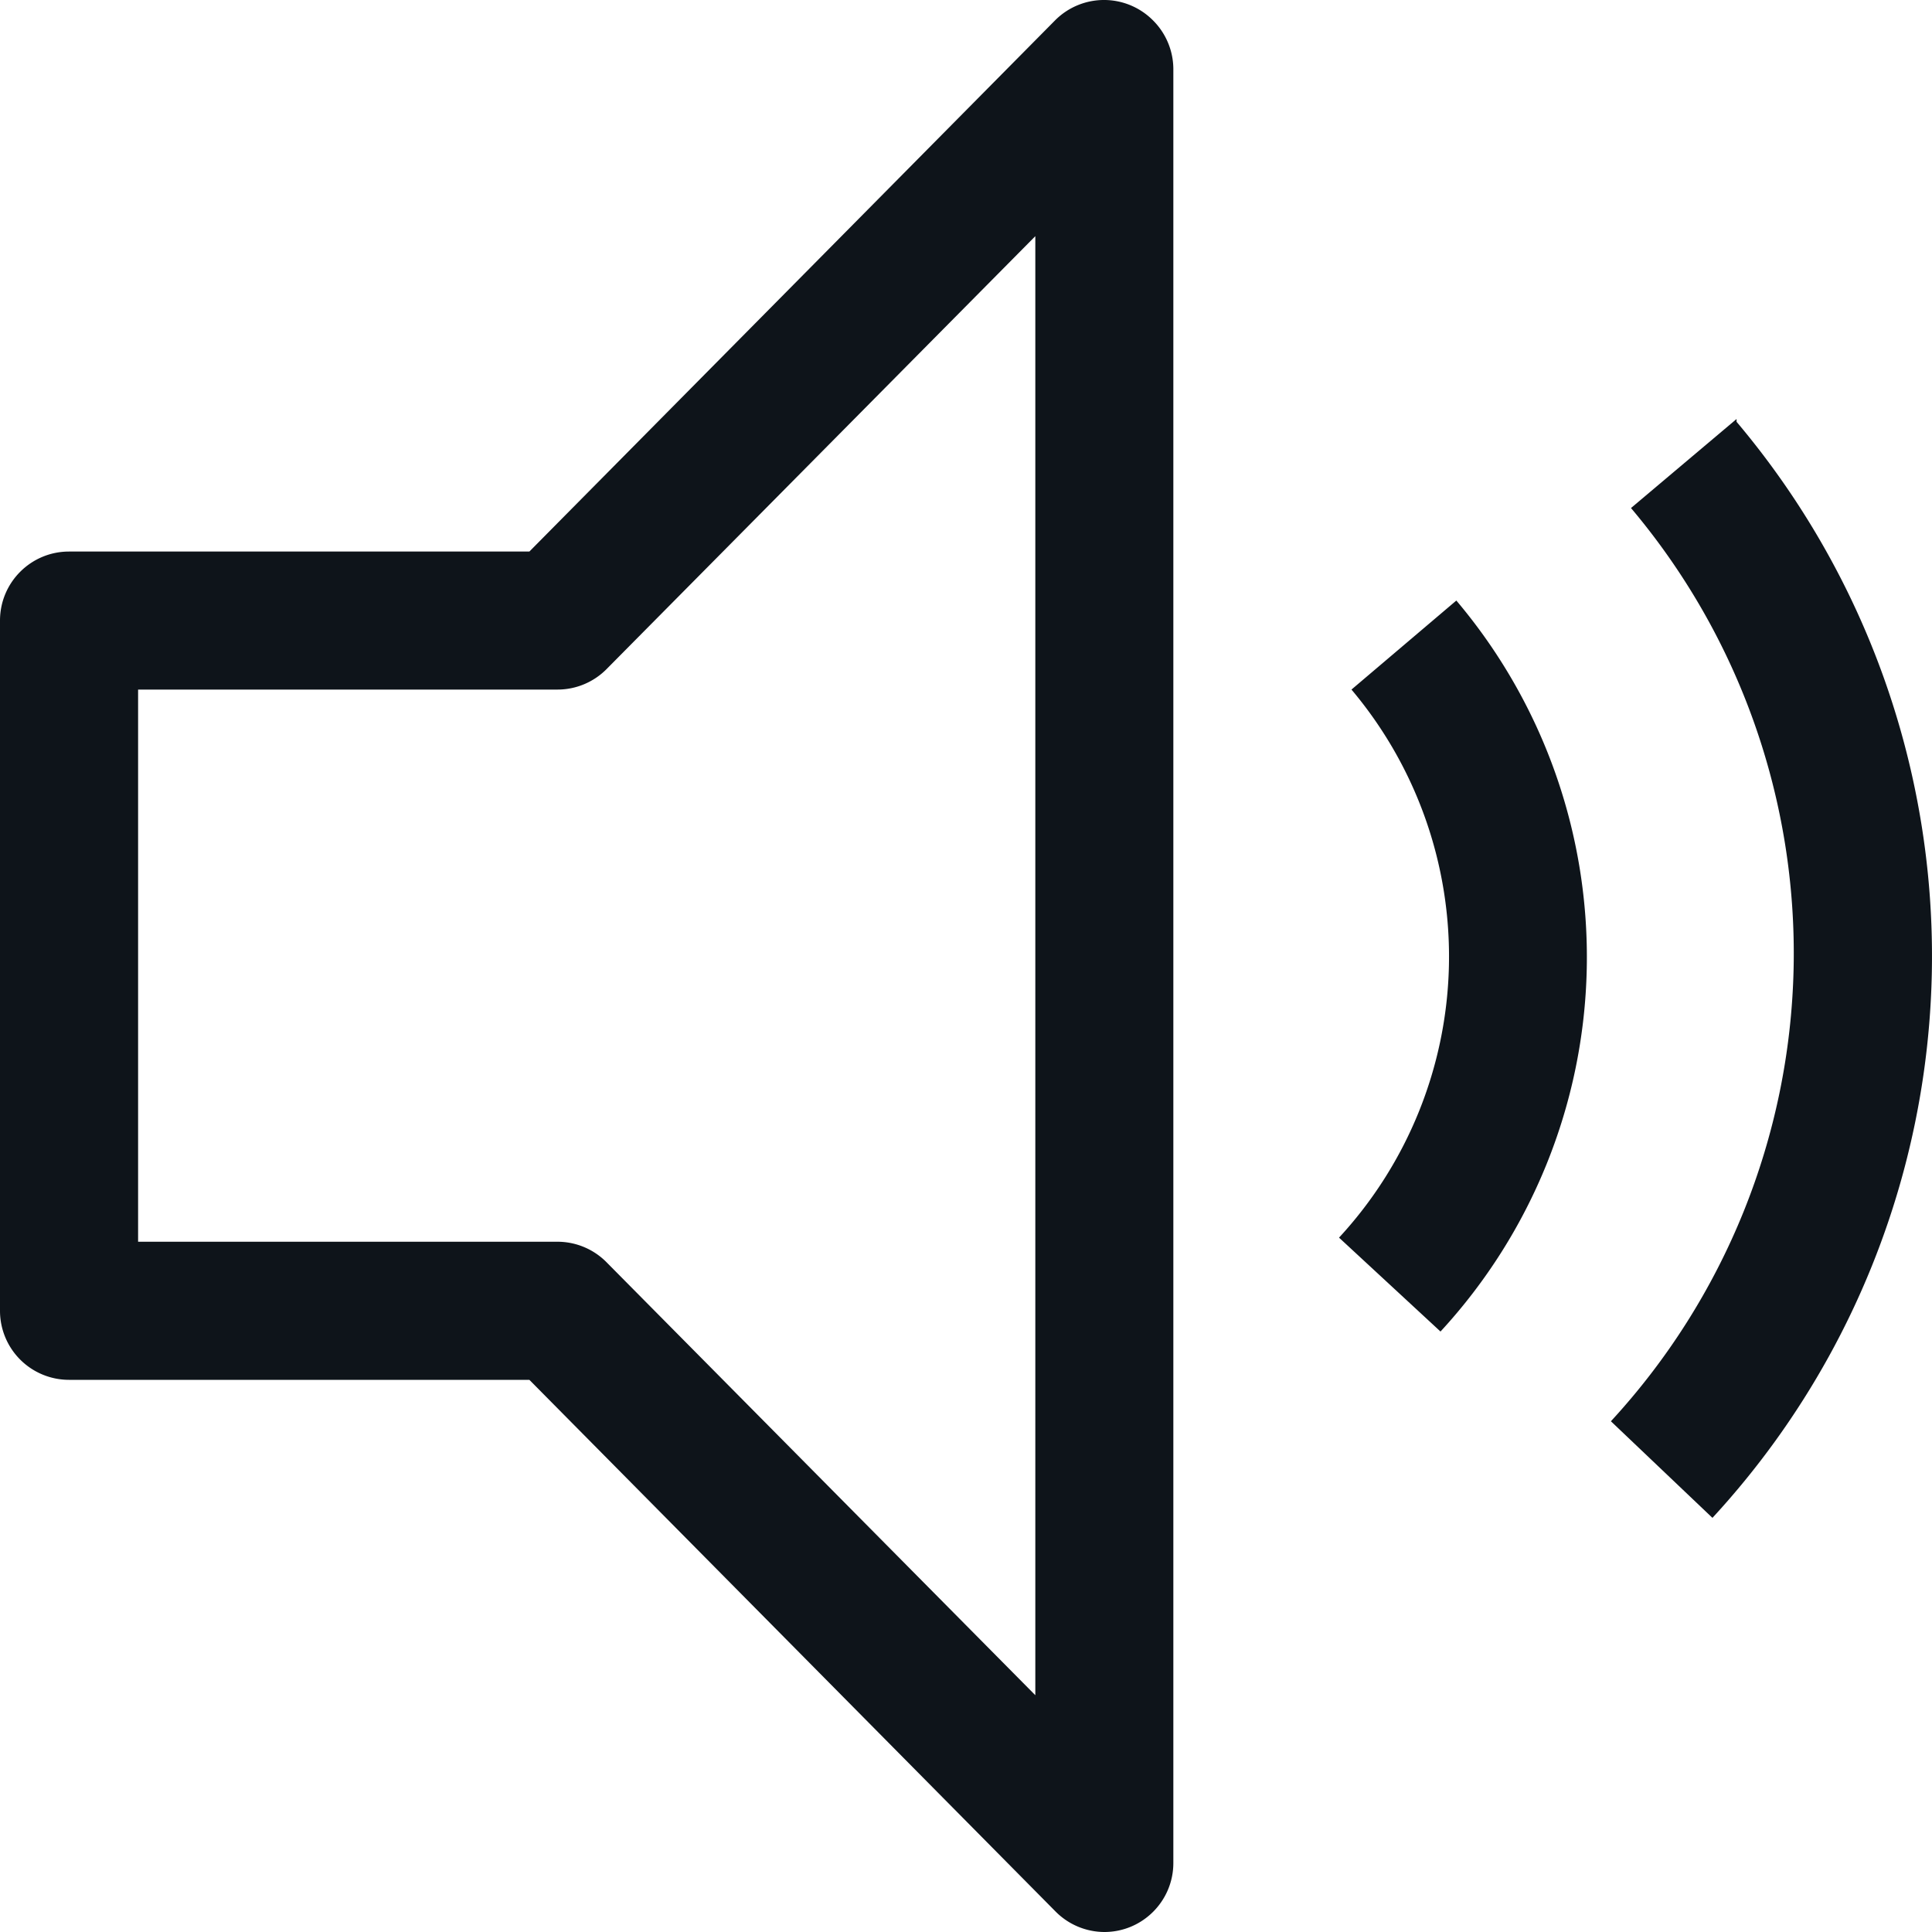
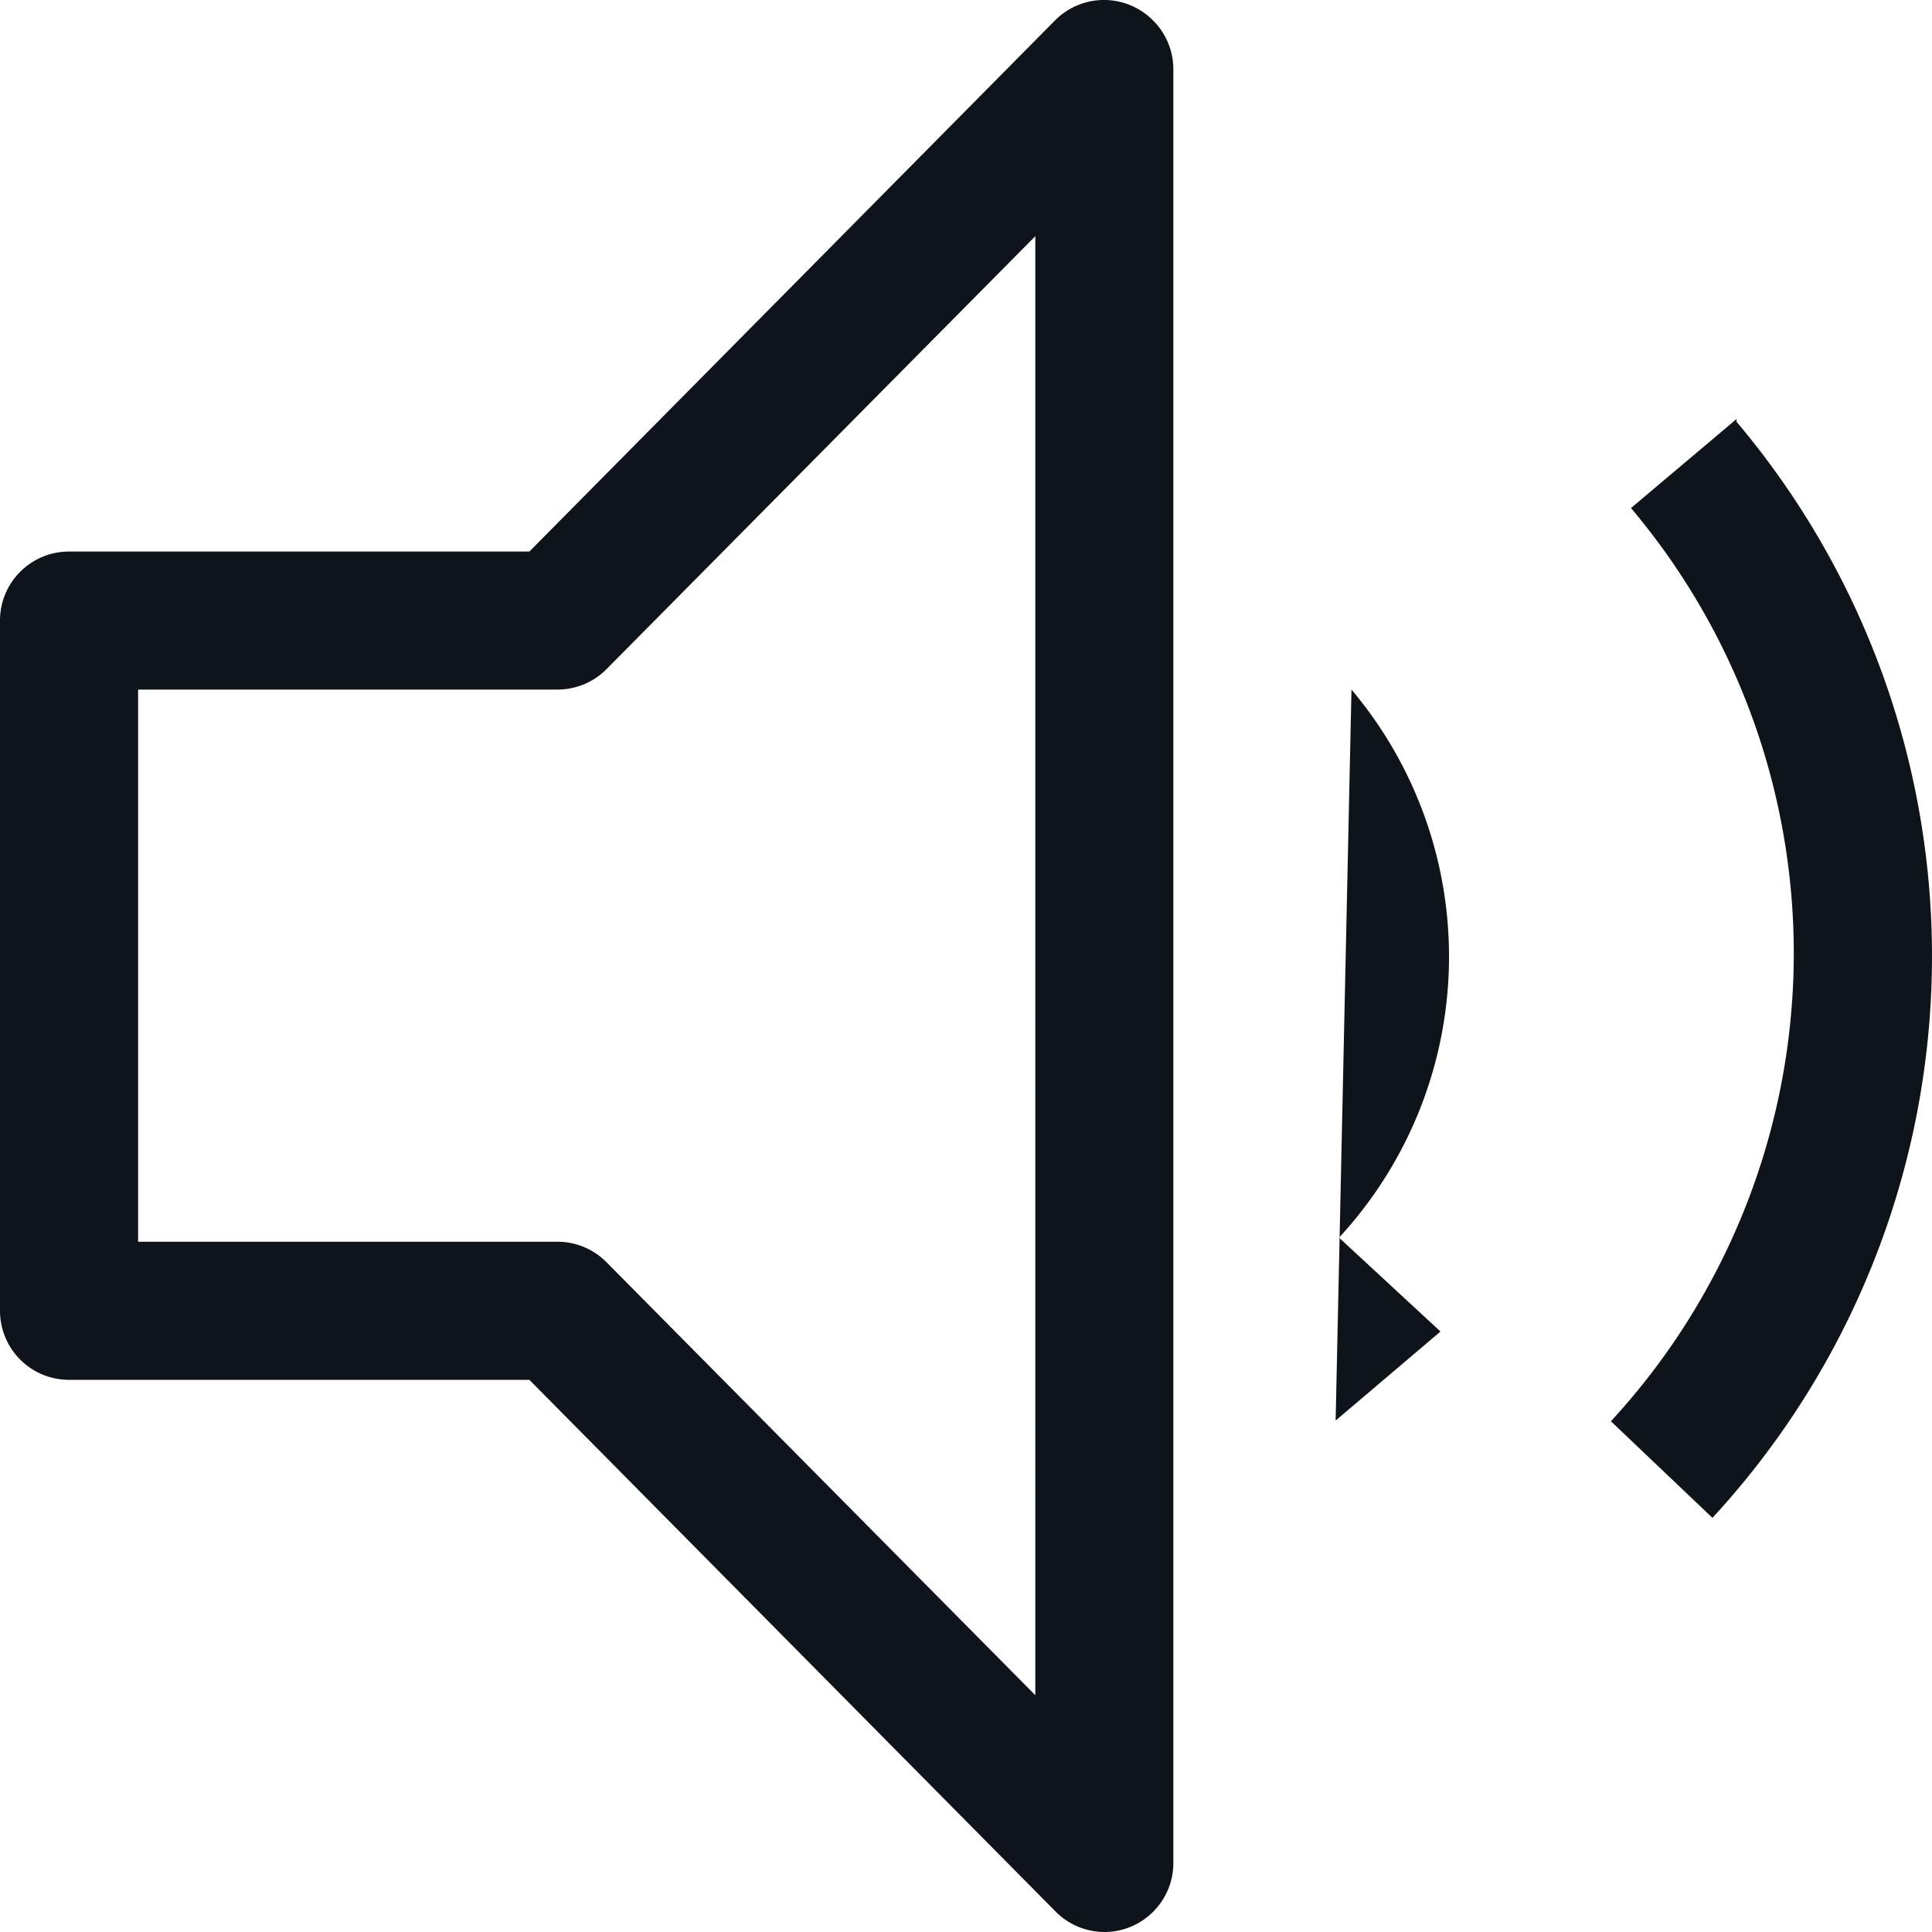
<svg xmlns="http://www.w3.org/2000/svg" width="25" height="25" viewBox="0 0 25 25">
-   <path d="m22.471 5.422-1.366 1.152a8.932 8.932 0 0 1-.26 11.817l1.314 1.25a10.718 10.718 0 0 0 .312-14.183v-.036zm-4.983 3.501a5.359 5.359 0 0 1-.161 7.092l1.313 1.215a7.145 7.145 0 0 0 .205-9.459l-1.357 1.152zM14.29 25a.894.894 0 0 1-.634-.268L6.85 17.855H.893A.893.893 0 0 1 0 16.962V8.03c0-.493.4-.893.893-.893H6.85L13.656.26a.893.893 0 0 1 1.26 0c.168.165.264.39.267.625v23.222c0 .493-.4.893-.893.893zM1.786 16.068h5.43a.893.893 0 0 1 .635.268l5.546 5.6V3.056l-5.546 5.6a.893.893 0 0 1-.634.267h-5.43v7.145z" fill="#0E141A" fill-rule="evenodd" />
+   <path d="m22.471 5.422-1.366 1.152a8.932 8.932 0 0 1-.26 11.817l1.314 1.25a10.718 10.718 0 0 0 .312-14.183v-.036zm-4.983 3.501a5.359 5.359 0 0 1-.161 7.092l1.313 1.215l-1.357 1.152zM14.29 25a.894.894 0 0 1-.634-.268L6.85 17.855H.893A.893.893 0 0 1 0 16.962V8.03c0-.493.4-.893.893-.893H6.85L13.656.26a.893.893 0 0 1 1.26 0c.168.165.264.39.267.625v23.222c0 .493-.4.893-.893.893zM1.786 16.068h5.43a.893.893 0 0 1 .635.268l5.546 5.6V3.056l-5.546 5.6a.893.893 0 0 1-.634.267h-5.43v7.145z" fill="#0E141A" fill-rule="evenodd" />
</svg>